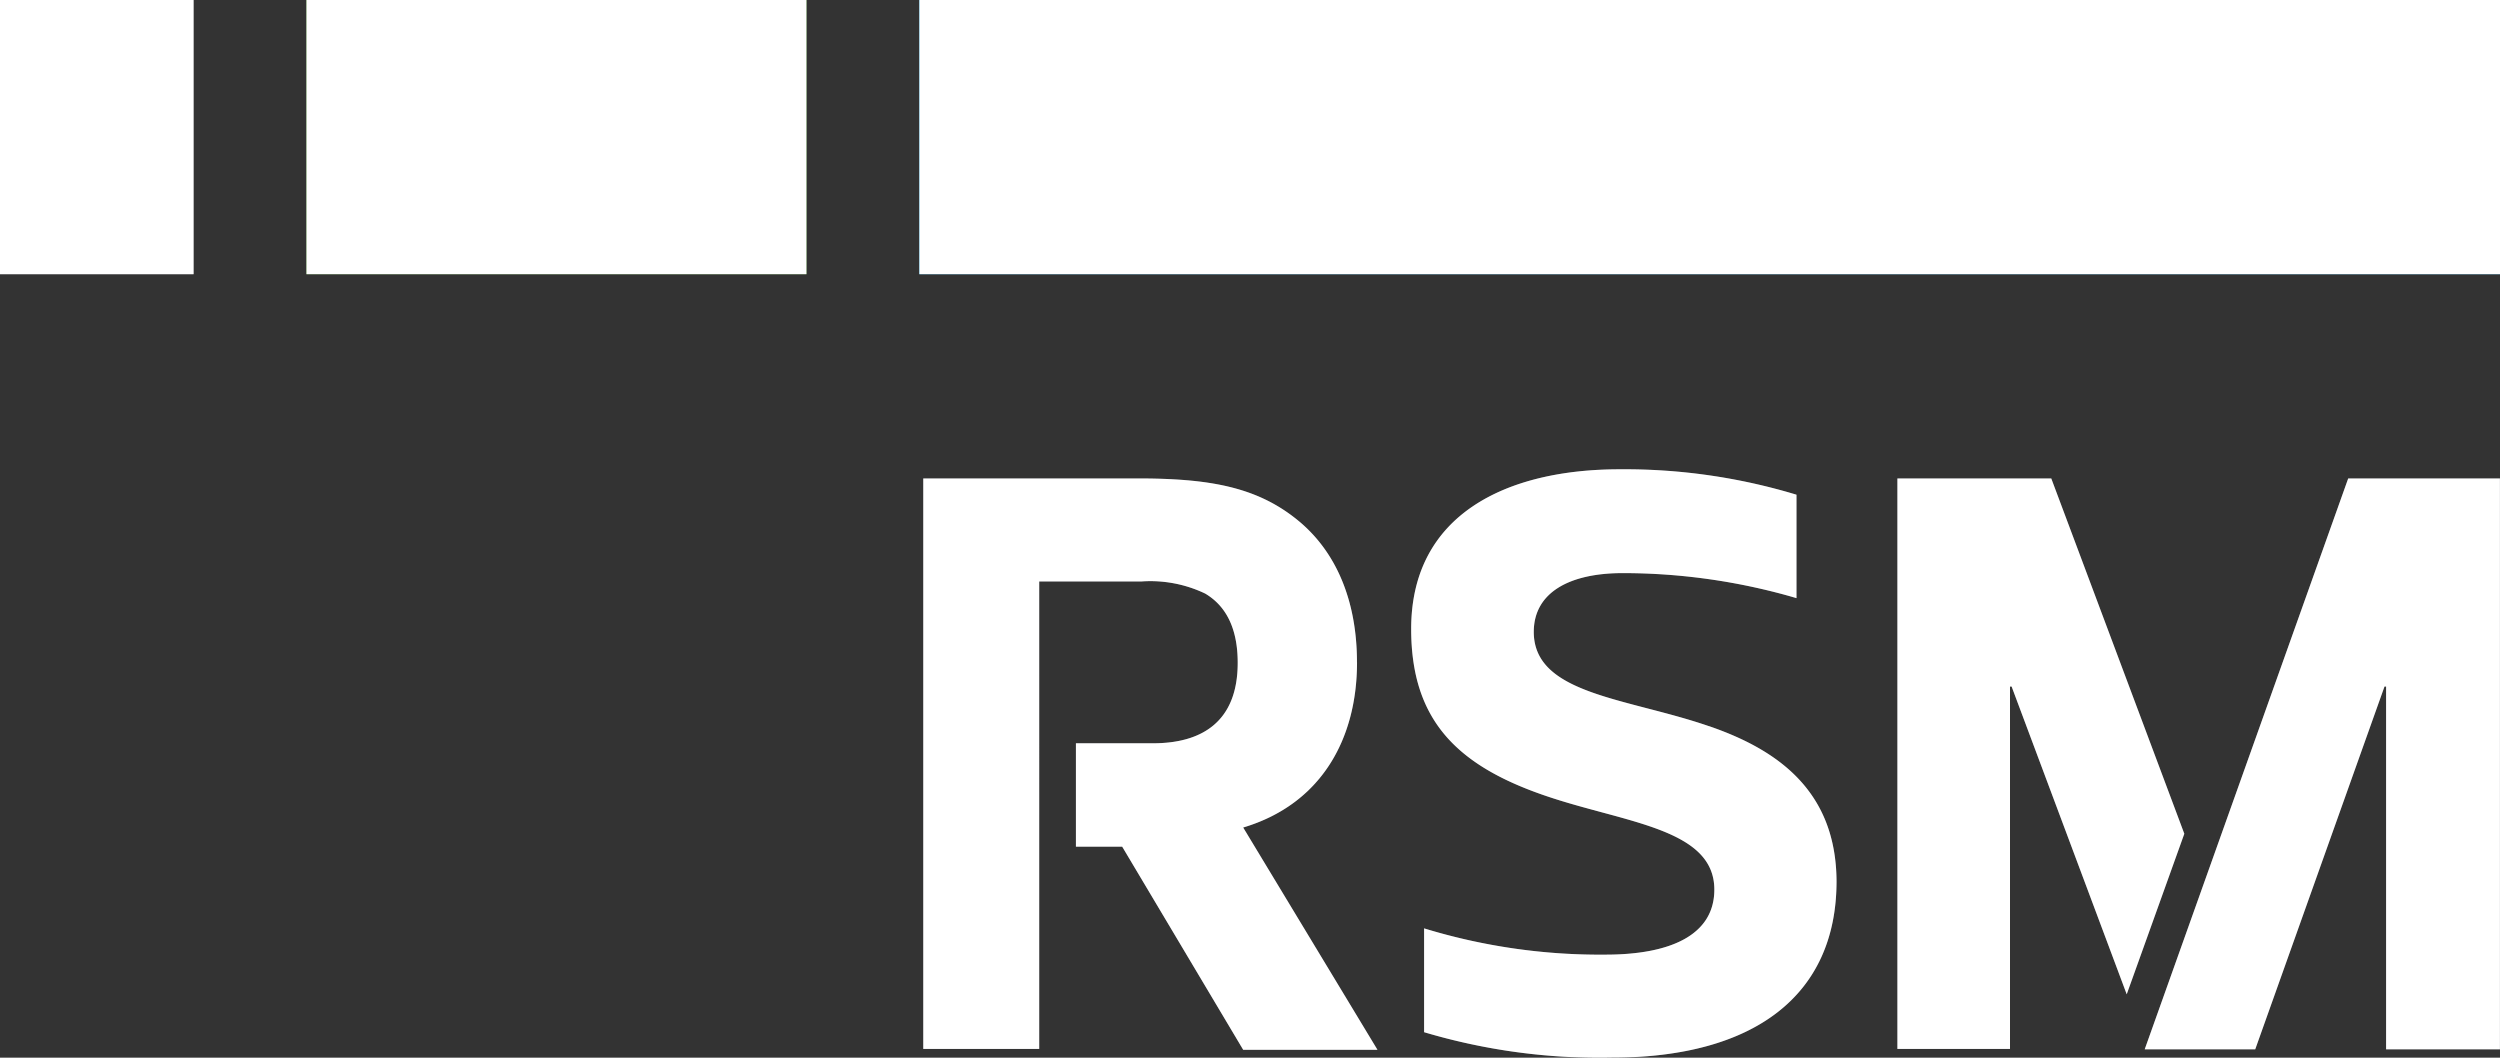
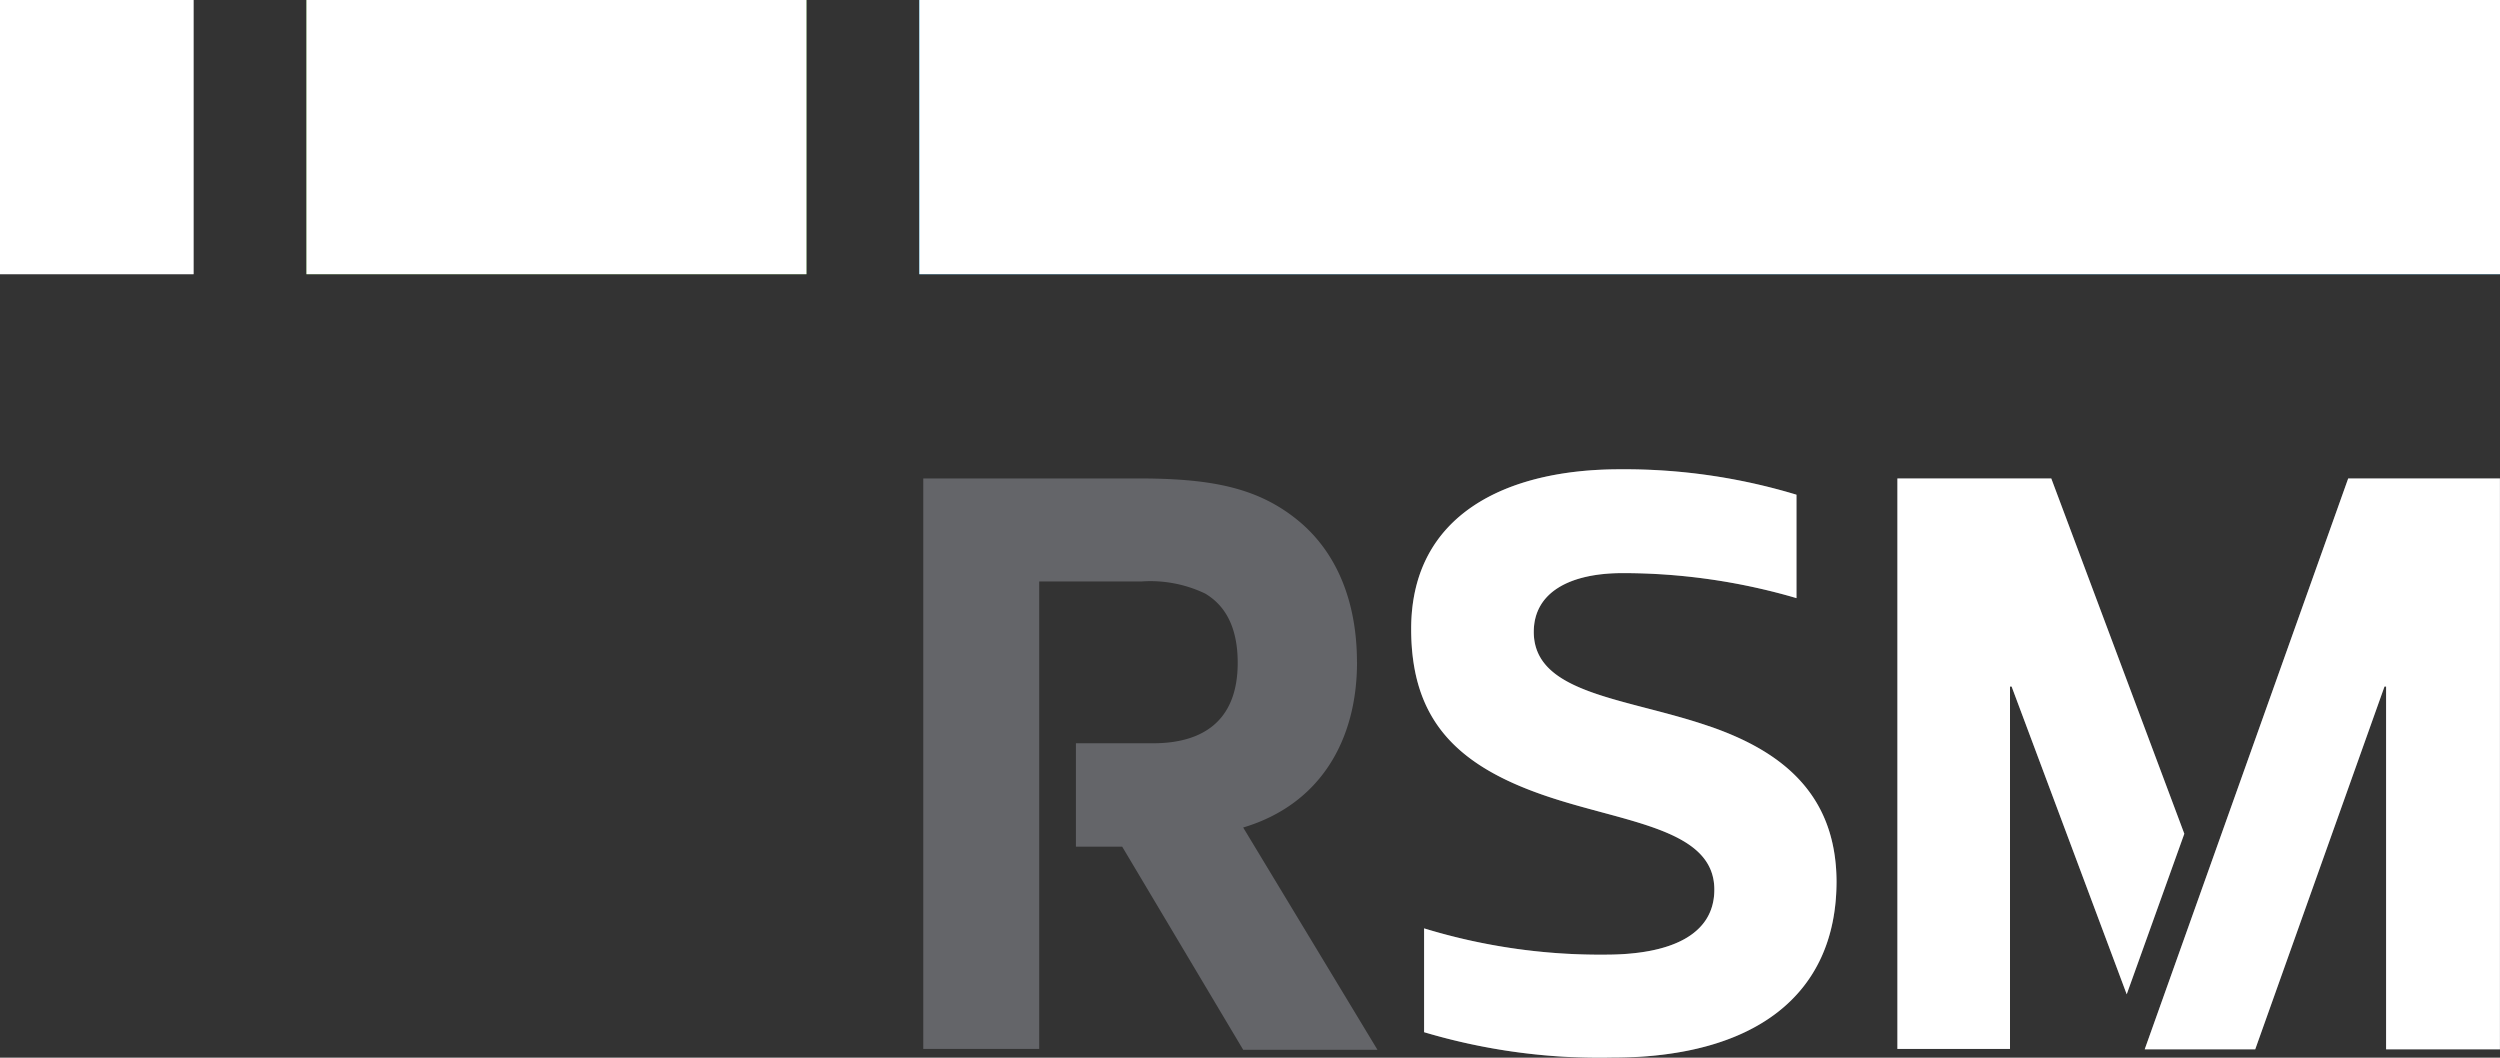
<svg xmlns="http://www.w3.org/2000/svg" width="155" height="65.577" viewBox="0 0 155 65.577">
  <rect x="0" y="0" width="155" height="65.577" fill="#333333" stroke="none" />
  <g id="rsm-logo-white" transform="translate(-20.528 -195.677)">
    <rect id="Rectangle_4" data-name="Rectangle 4" width="98" height="17" transform="translate(77.528 195.677)" fill="#009bde" />
    <rect id="Rectangle_5" data-name="Rectangle 5" width="12" height="17" transform="translate(20.528 195.677)" fill="#919093" />
    <rect id="Rectangle_6" data-name="Rectangle 6" width="31" height="17" transform="translate(39.528 195.677)" fill="#4e9d2d" />
    <g id="Group_3" data-name="Group 3" transform="translate(77.771 224.773)">
      <path id="Path_23" data-name="Path 23" d="M269.189,320.6c0-3.826-1.293-6.929-3.775-8.894-2.534-2.017-5.481-2.508-9.851-2.508H242.3v35.369h7.188V315.586h6.334a7.88,7.88,0,0,1,3.956.75c1.267.75,2.017,2.12,2.017,4.292,0,3.7-2.275,4.99-5.248,4.99h-4.783v6.412h2.87l7.5,12.591h8.325l-8.325-13.78c4.835-1.448,7.058-5.481,7.058-10.238" transform="translate(-242.3 -308.631)" fill="#646569" />
      <path id="Path_24" data-name="Path 24" d="M377.76,322.926c-5.093-1.758-10.859-1.965-10.859-5.843,0-2.482,2.275-3.646,5.507-3.646a38.186,38.186,0,0,1,10.781,1.551v-6.412A36.74,36.74,0,0,0,372.227,307c-7.007,0-12.927,2.792-12.927,9.9,0,5.61,2.792,8.454,8.325,10.342,4.912,1.681,10.471,2.017,10.471,5.817,0,2.844-2.766,4.033-6.748,4.033a37.3,37.3,0,0,1-11.247-1.629V341.9a38.008,38.008,0,0,0,11.635,1.577c8.791,0,13.936-3.826,13.936-10.936-.026-5.636-3.7-8.17-7.911-9.618" transform="translate(-329.05 -307)" fill="#646569" />
      <path id="Path_25" data-name="Path 25" d="M547.817,309.2,535.2,344.595h6.852l8.015-22.493h.1v22.493h7.058V309.2Z" transform="translate(-459.472 -308.631)" fill="#646569" />
      <path id="Path_26" data-name="Path 26" d="M493.688,331.228,485.44,309.2H475.9v35.369h6.981V322.1h.1l7.136,19.081Z" transform="translate(-415.504 -308.631)" fill="#646569" />
    </g>
    <rect id="Rectangle_7" data-name="Rectangle 7" width="98" height="17" transform="translate(77.528 195.677)" fill="#fff" />
    <rect id="Rectangle_8" data-name="Rectangle 8" width="12" height="17" transform="translate(20.528 195.677)" fill="#fff" />
    <rect id="Rectangle_9" data-name="Rectangle 9" width="31" height="17" transform="translate(39.528 195.677)" fill="#fff" />
    <g id="Group_4" data-name="Group 4" transform="translate(77.771 224.773)">
-       <path id="Path_27" data-name="Path 27" d="M269.189,320.6c0-3.826-1.293-6.929-3.775-8.894-2.534-2.017-5.481-2.508-9.851-2.508H242.3v35.369h7.188V315.586h6.334a7.88,7.88,0,0,1,3.956.75c1.267.75,2.017,2.12,2.017,4.292,0,3.7-2.275,4.99-5.248,4.99h-4.783v6.412h2.87l7.5,12.591h8.325l-8.325-13.78c4.835-1.448,7.058-5.481,7.058-10.238" transform="translate(-242.3 -308.631)" fill="#fff" />
      <path id="Path_28" data-name="Path 28" d="M377.76,322.926c-5.093-1.758-10.859-1.965-10.859-5.843,0-2.482,2.275-3.646,5.507-3.646a38.186,38.186,0,0,1,10.781,1.551v-6.412A36.74,36.74,0,0,0,372.227,307c-7.007,0-12.927,2.792-12.927,9.9,0,5.61,2.792,8.454,8.325,10.342,4.912,1.681,10.471,2.017,10.471,5.817,0,2.844-2.766,4.033-6.748,4.033a37.3,37.3,0,0,1-11.247-1.629V341.9a38.008,38.008,0,0,0,11.635,1.577c8.791,0,13.936-3.826,13.936-10.936-.026-5.636-3.7-8.17-7.911-9.618" transform="translate(-329.05 -307)" fill="#fff" />
      <path id="Path_29" data-name="Path 29" d="M547.817,309.2,535.2,344.595h6.852l8.015-22.493h.1v22.493h7.058V309.2Z" transform="translate(-459.472 -308.631)" fill="#fff" />
      <path id="Path_30" data-name="Path 30" d="M493.688,331.228,485.44,309.2H475.9v35.369h6.981V322.1h.1l7.136,19.081Z" transform="translate(-415.504 -308.631)" fill="#fff" />
    </g>
  </g>
</svg>